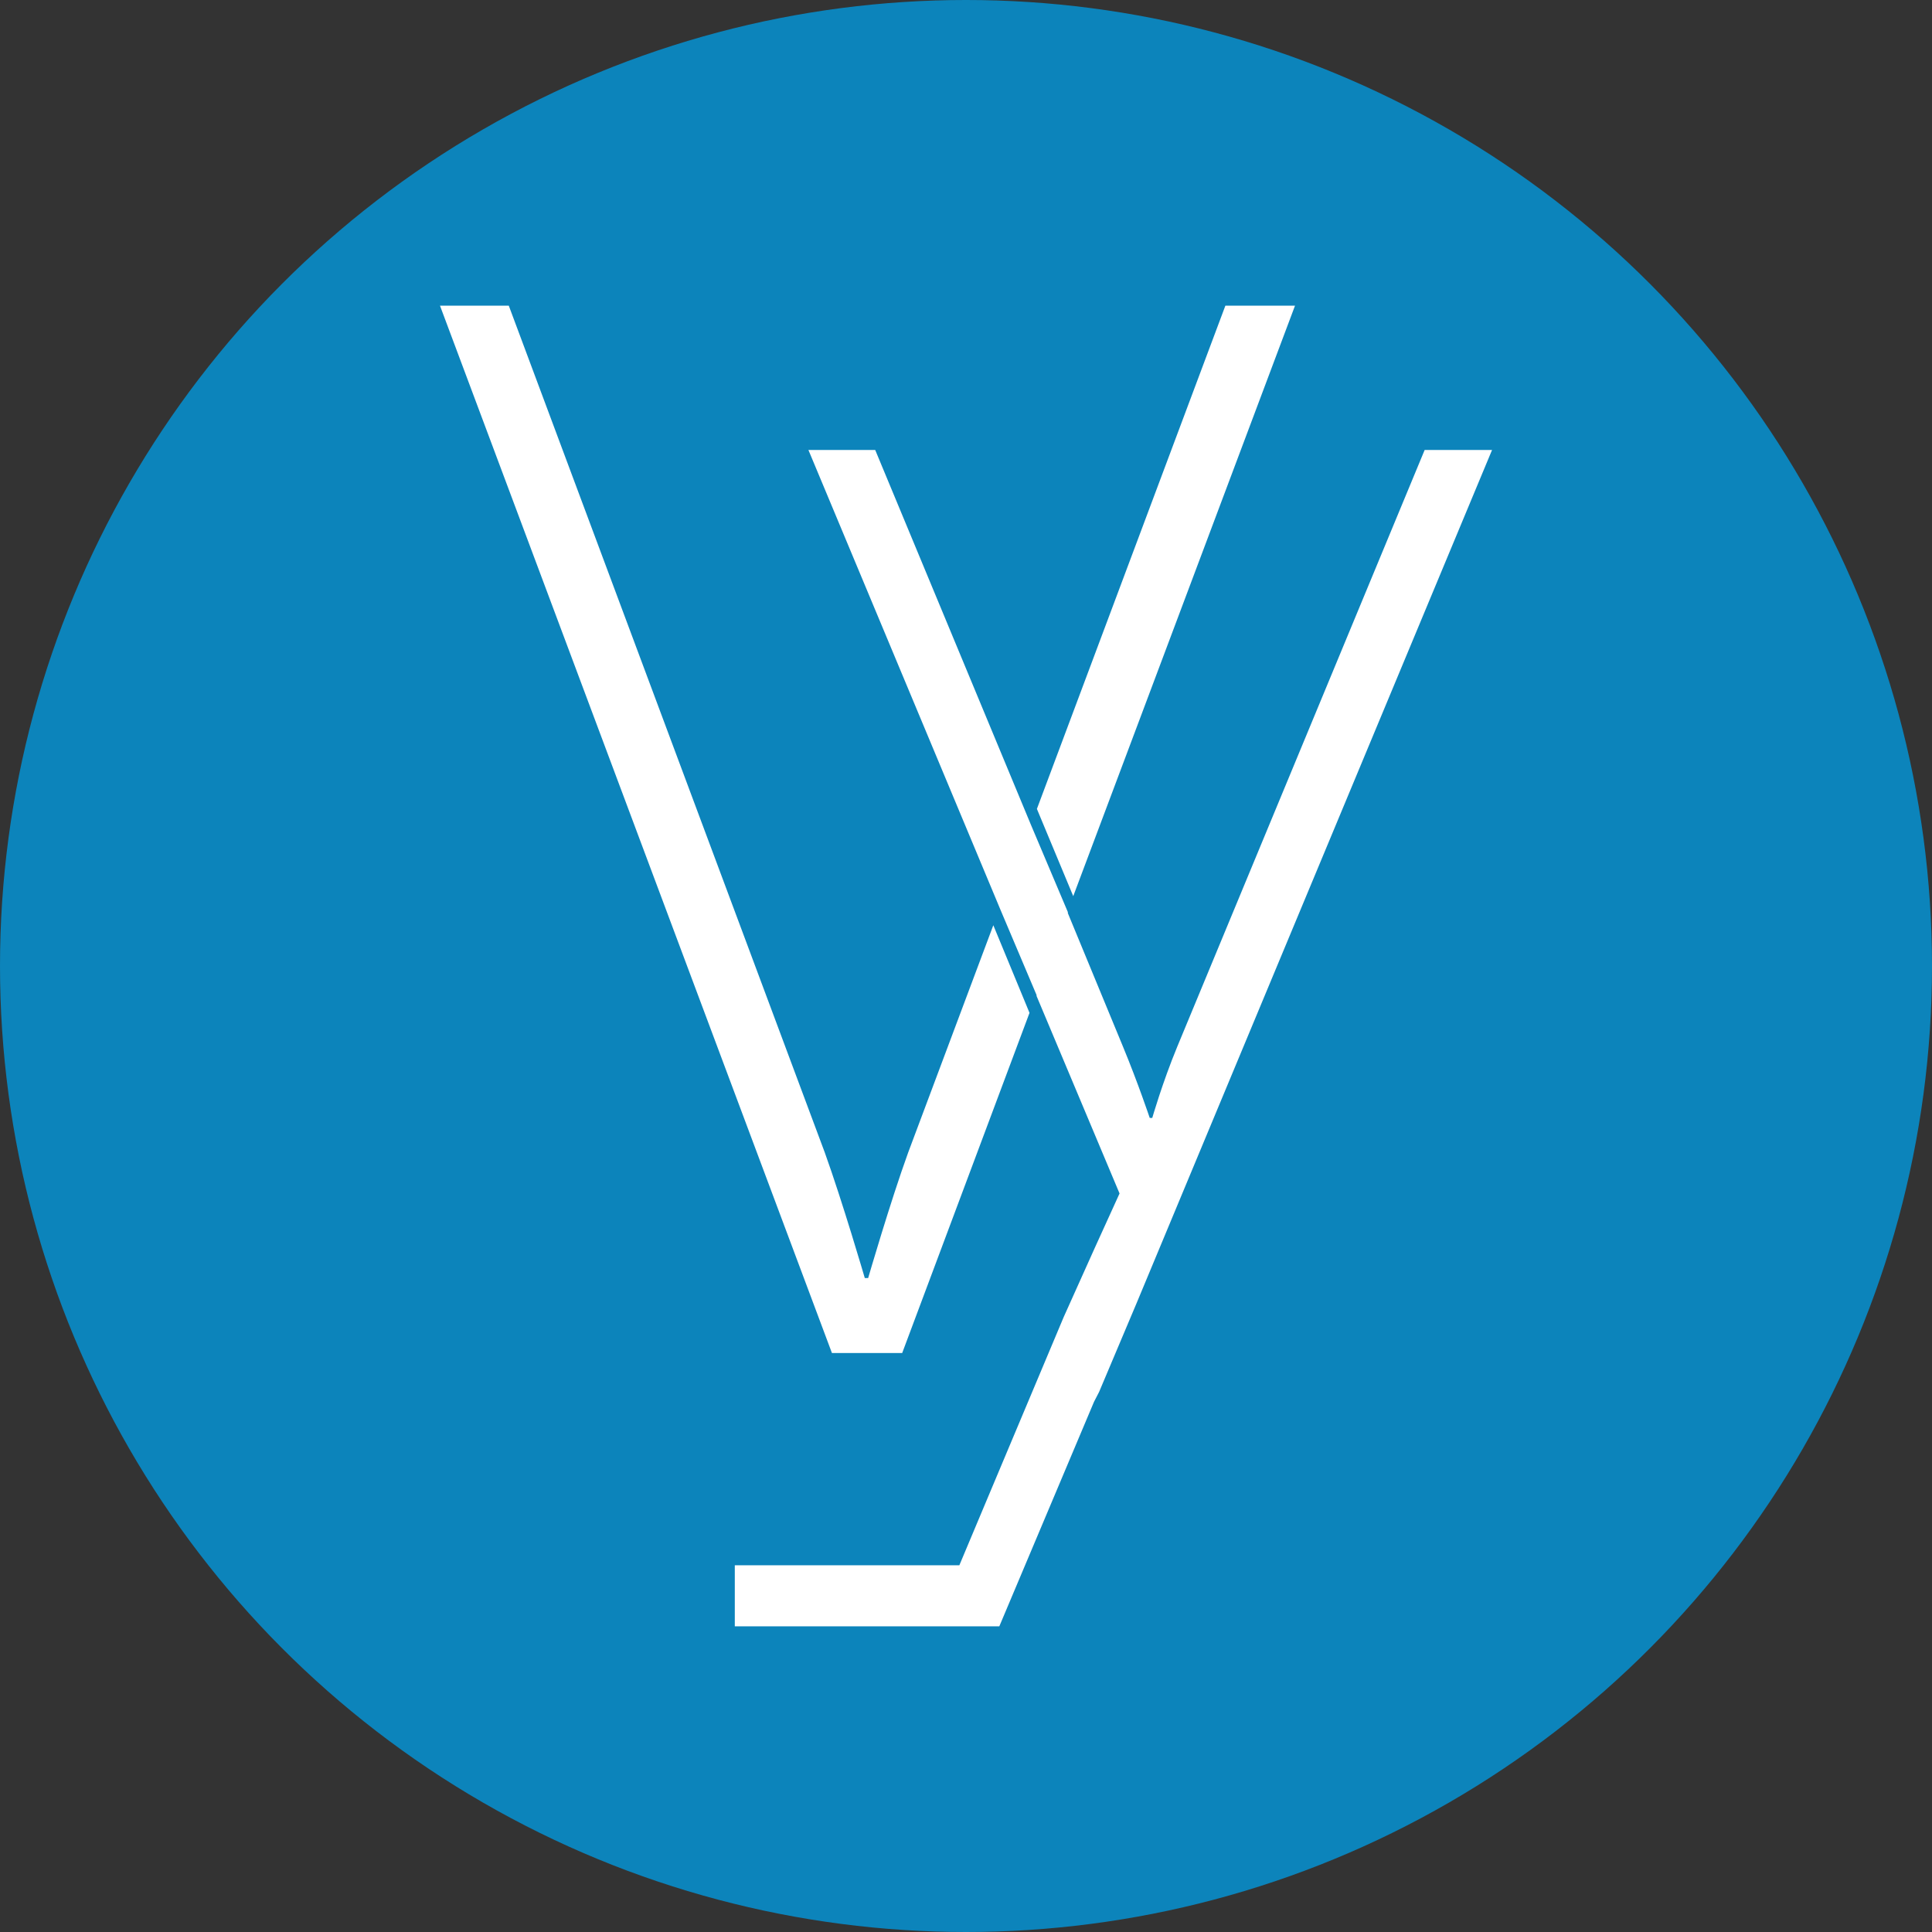
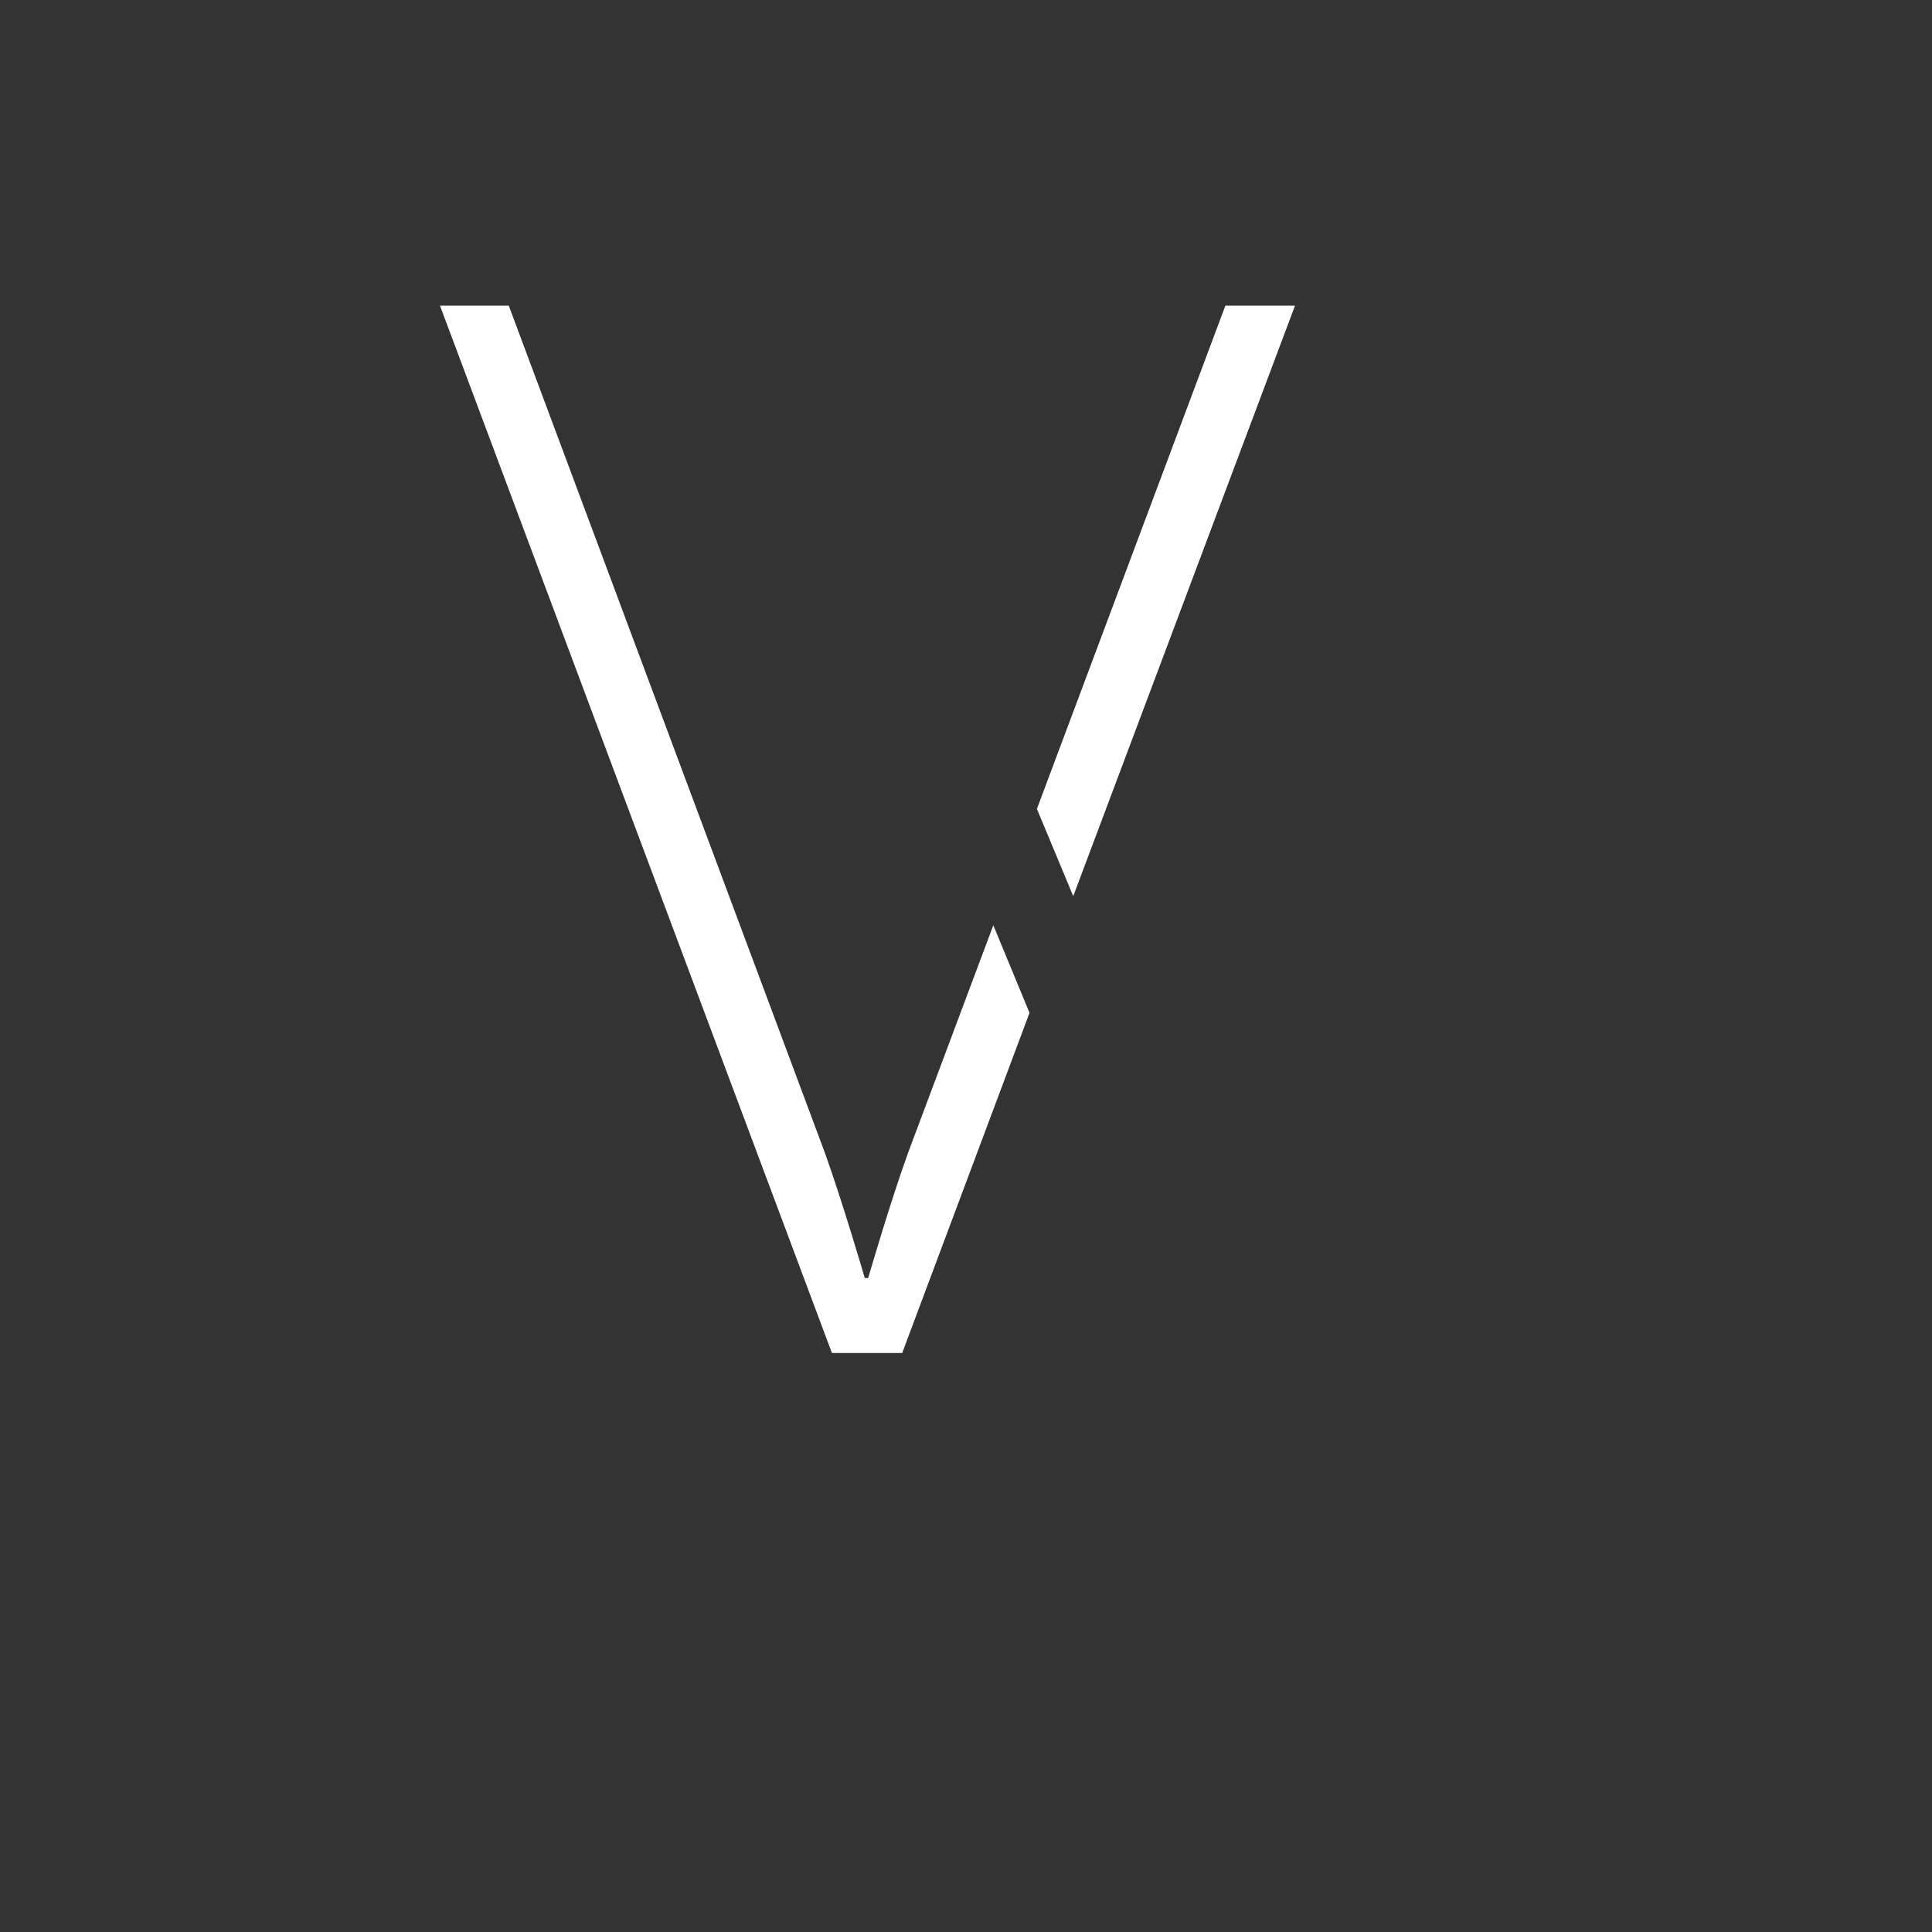
<svg xmlns="http://www.w3.org/2000/svg" id="Laag_1" data-name="Laag 1" viewBox="0 0 512 512">
  <rect x="0" y="0" width="512" height="512" fill="#333333" stroke="none" />
  <defs>
    <style>      .cls-1 {        fill: #fff;      }      .cls-2 {        fill: #0c84bb;      }    </style>
  </defs>
-   <circle class="cls-2" cx="256" cy="256" r="256" />
  <g>
    <path class="cls-1" d="m324.74,81l-49.95,133.37,9.63,23.12,58.77-156.48h-18.45Zm-61.5,164.2l-22.55,60.19c-4.74,13.06-10.62,33.31-10.62,33.31h-.89s-5.91-20.25-10.62-33.31l-83.73-224.39h-18.23l103.87,277.56h18.62l33.74-90.14-9.59-23.22Z" />
-     <path class="cls-1" d="m395.4,119.27l-94.21,226.12-9.91,23.47-1.35,2.62-25.1,59.51h-70.1v-16.18h59.51l7.51-17.88,20.14-47.9,8.18-18.2,6.62-14.55-21.99-52.33v-.25l-9.77-23.08-.81-1.95-49.88-119.42h17.7l40.43,97.32.81,1.95,9.81,23.19v.28l14.62,35.4c3.97,9.59,7.08,18.87,7.08,18.87h.67s2.66-9.28,6.62-18.87l65.57-158.15h17.84Z" />
  </g>
</svg>